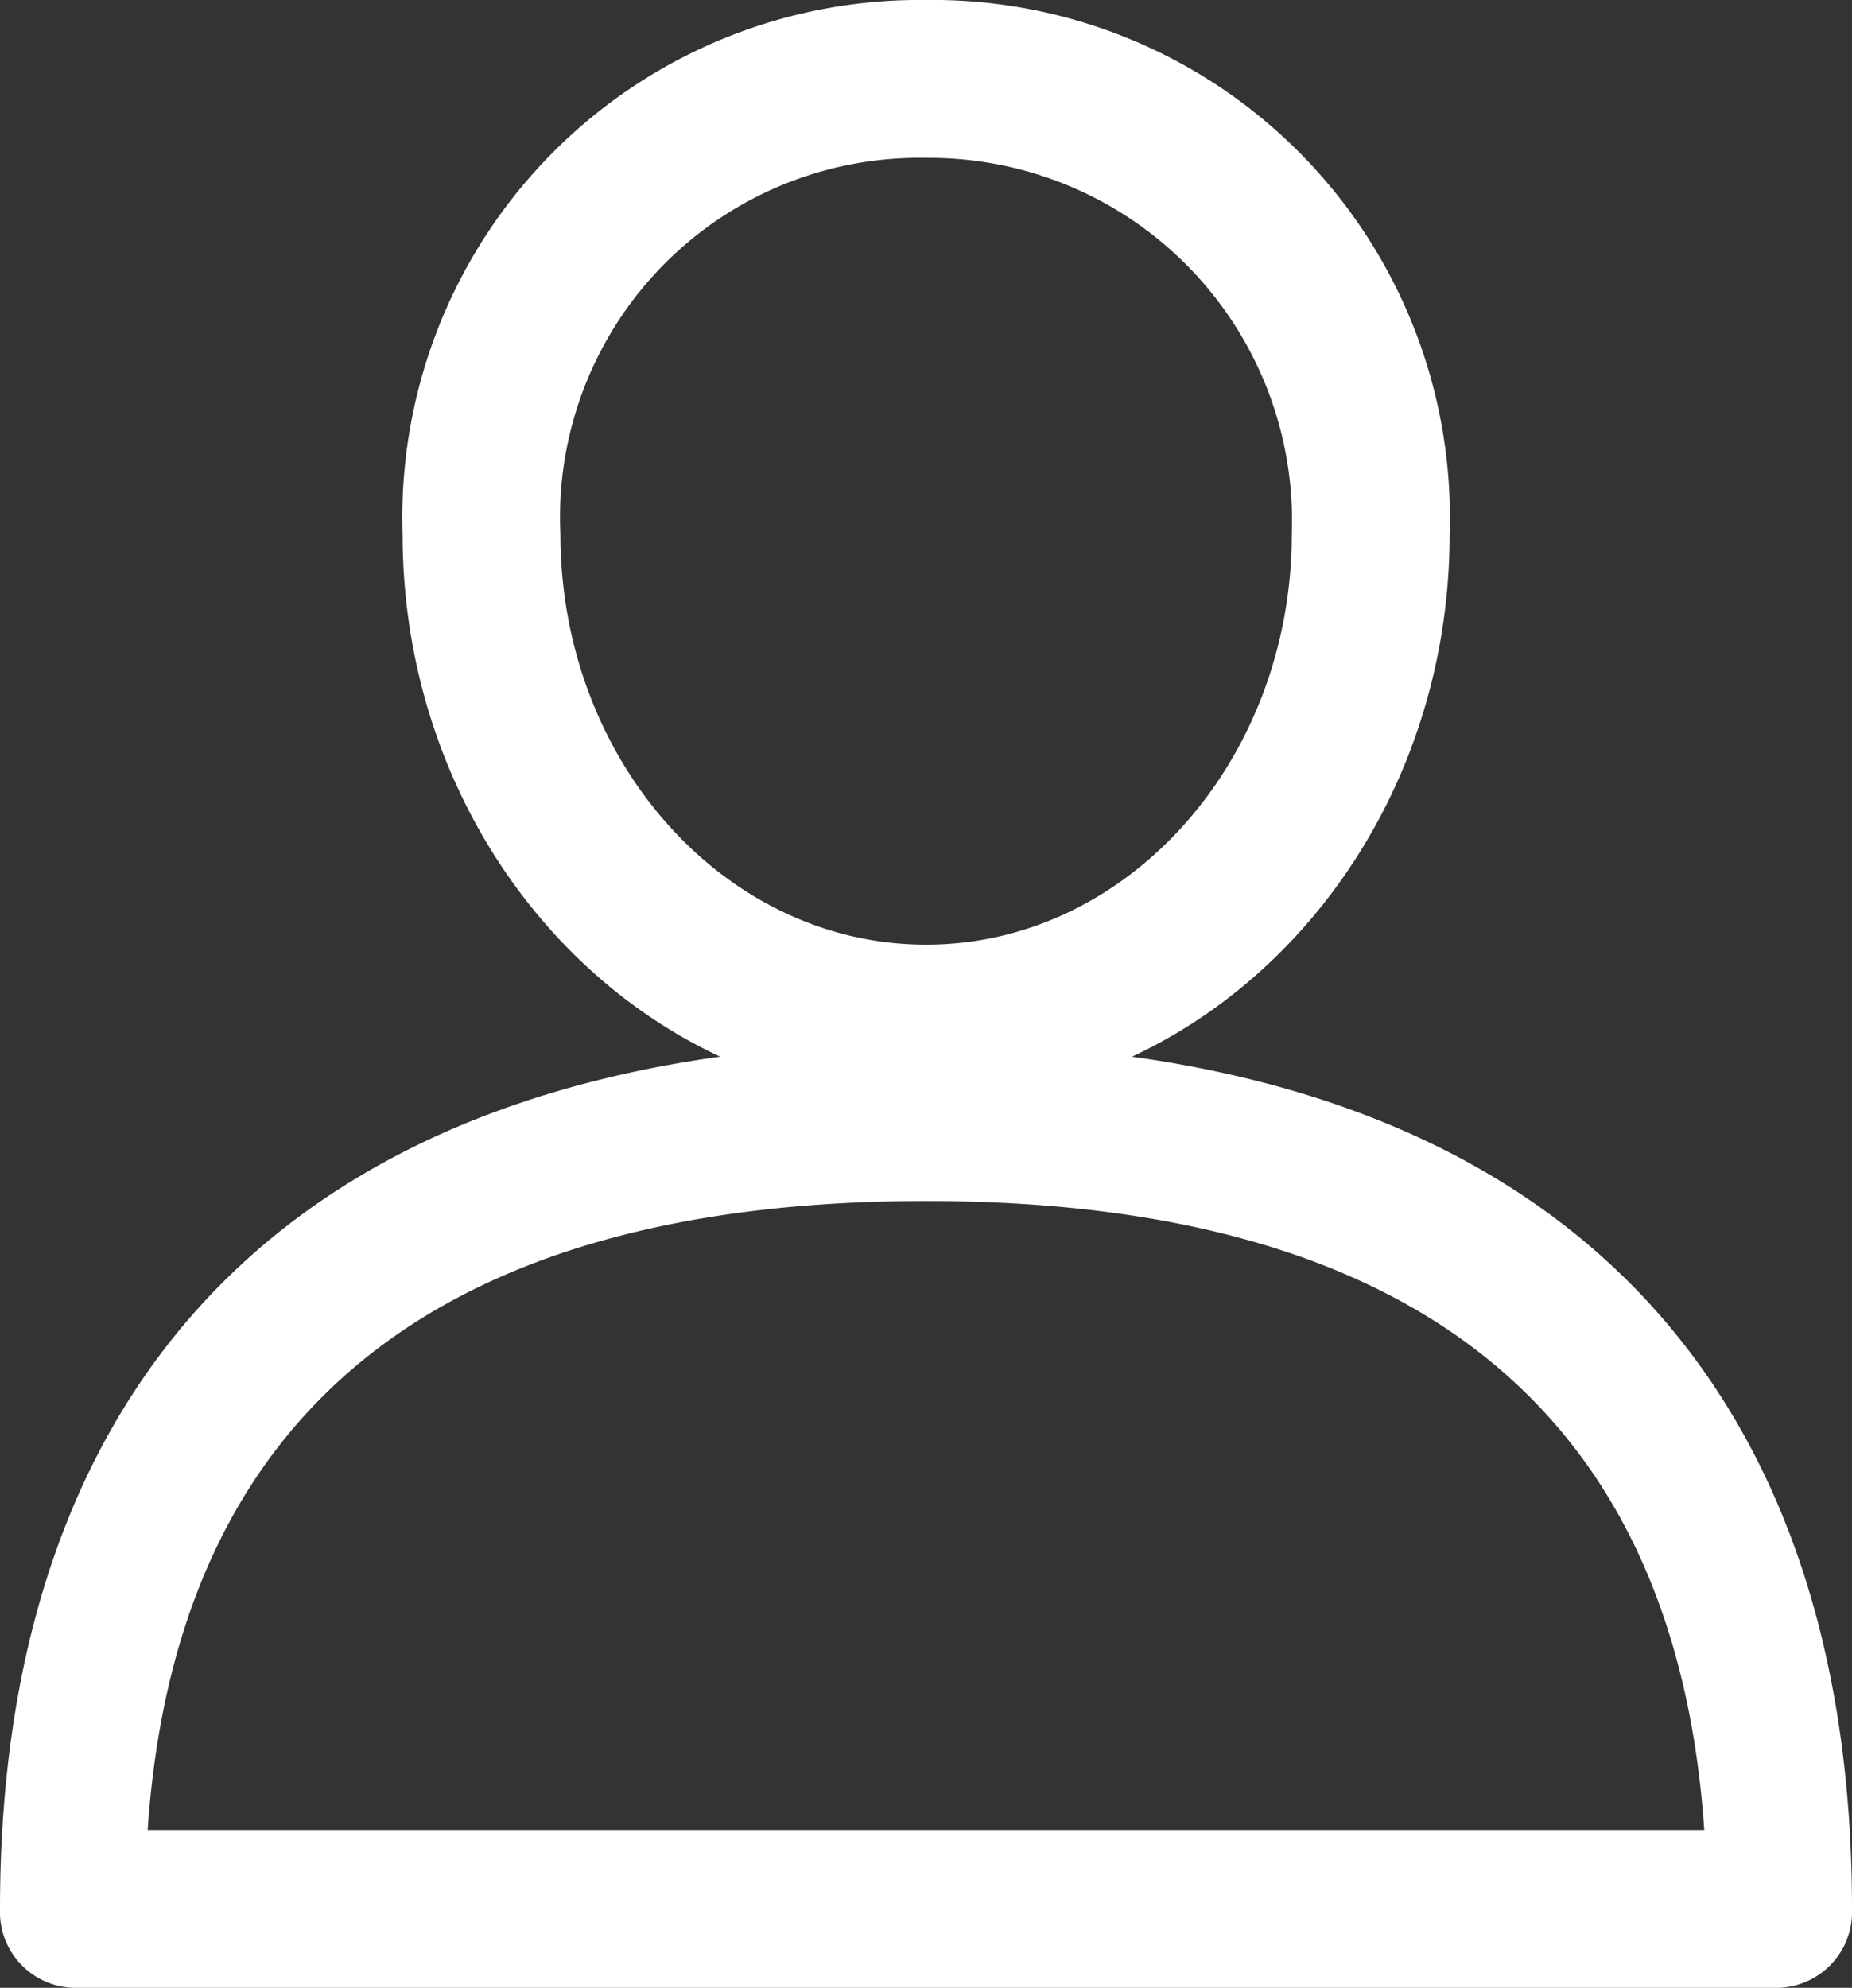
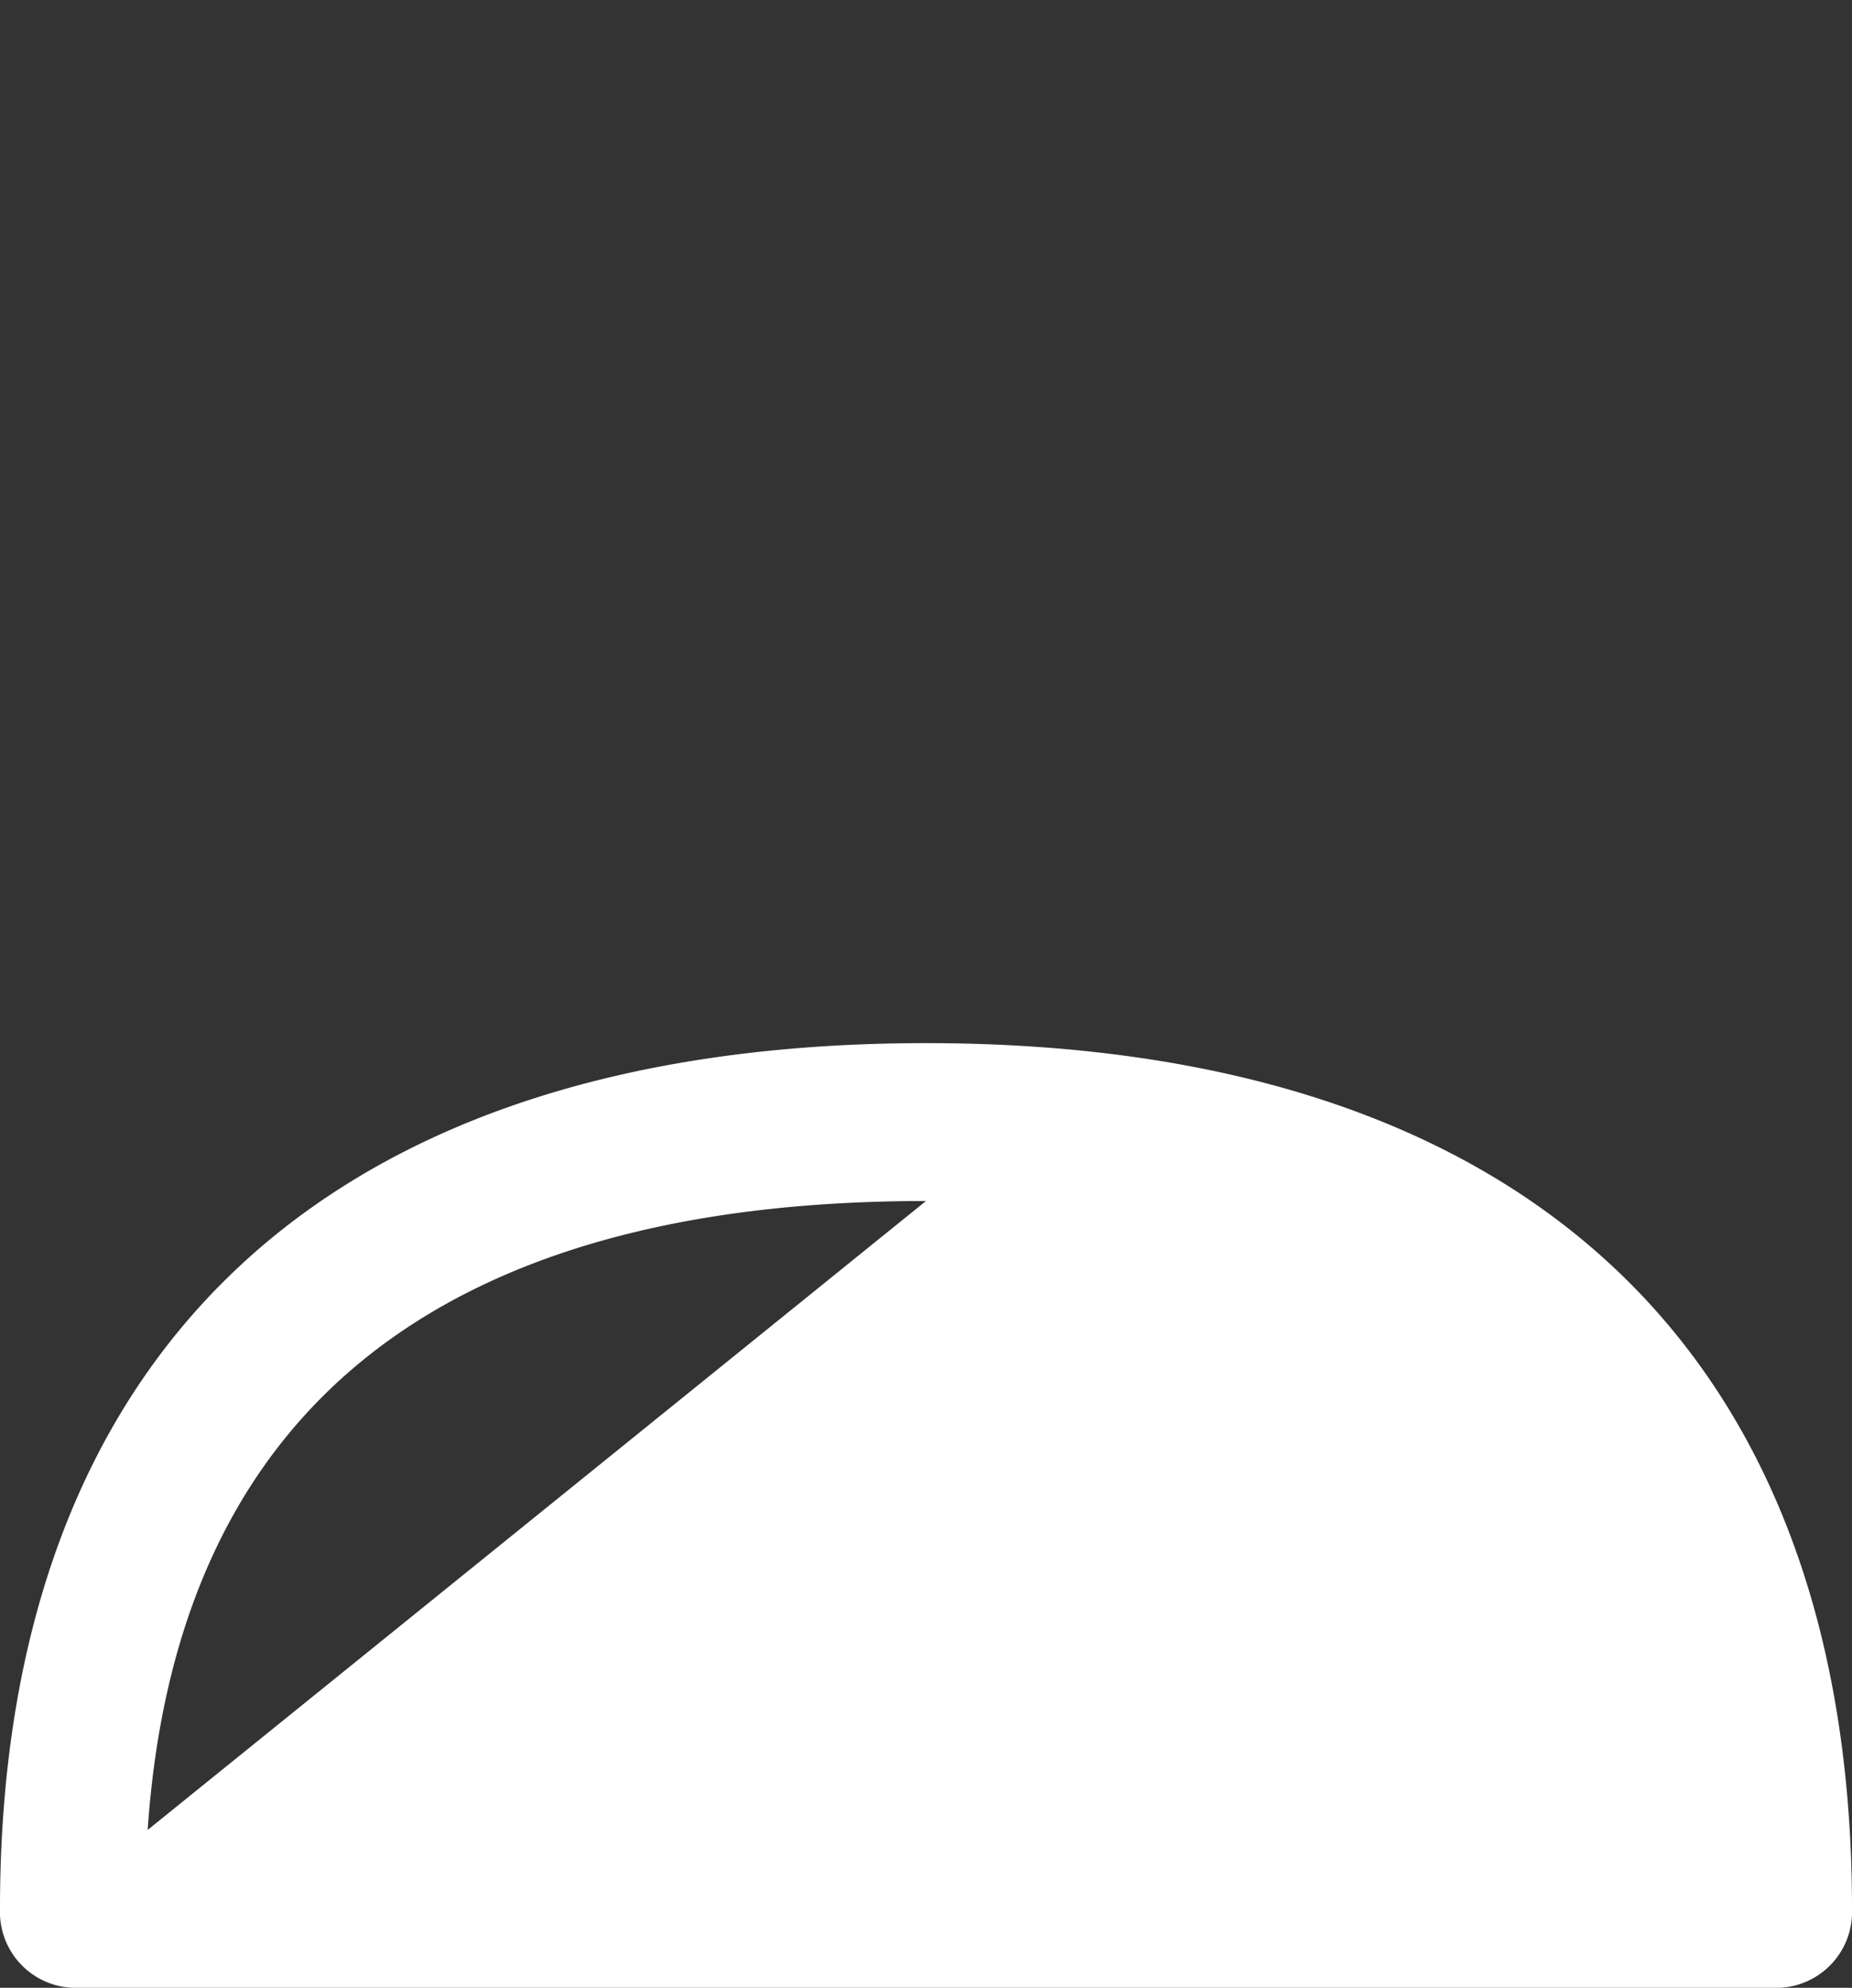
<svg xmlns="http://www.w3.org/2000/svg" width="24.229" height="26" viewBox="0 0 24.229 26">
  <rect x="0" y="0" width="24.229" height="26" fill="#333333" stroke="none" />
  <g id="user_7_" data-name="user (7)" transform="translate(-17.44)">
    <g id="Group_270" data-name="Group 270" transform="translate(17.44 13.644)">
      <g id="Group_269" data-name="Group 269" transform="translate(0)">
-         <path id="Path_732" data-name="Path 732" d="M29.554,288.389c-7.812,0-12.114,4.021-12.114,11.323a.993.993,0,0,0,.949,1.033H40.72a.993.993,0,0,0,.949-1.033C41.669,292.411,37.366,288.389,29.554,288.389ZM19.372,298.68c.373-5.46,3.794-8.226,10.182-8.226s9.809,2.766,10.182,8.226Z" transform="translate(-17.44 -288.389)" fill="#fff" />
+         <path id="Path_732" data-name="Path 732" d="M29.554,288.389c-7.812,0-12.114,4.021-12.114,11.323a.993.993,0,0,0,.949,1.033H40.72a.993.993,0,0,0,.949-1.033C41.669,292.411,37.366,288.389,29.554,288.389ZM19.372,298.68c.373-5.46,3.794-8.226,10.182-8.226Z" transform="translate(-17.44 -288.389)" fill="#fff" />
      </g>
    </g>
    <g id="Group_272" data-name="Group 272" transform="translate(22.705)">
      <g id="Group_271" data-name="Group 271">
-         <path id="Path_733" data-name="Path 733" d="M138.9,0a6.767,6.767,0,0,0-6.849,6.986c0,4.1,3.072,7.434,6.849,7.434s6.849-3.335,6.849-7.434A6.767,6.767,0,0,0,138.9,0Zm0,12.356c-2.638,0-4.784-2.409-4.784-5.369A4.7,4.7,0,0,1,138.9,2.065a4.747,4.747,0,0,1,4.784,4.922C143.682,9.947,141.536,12.356,138.9,12.356Z" transform="translate(-132.049)" fill="#fff" />
-       </g>
+         </g>
    </g>
  </g>
</svg>